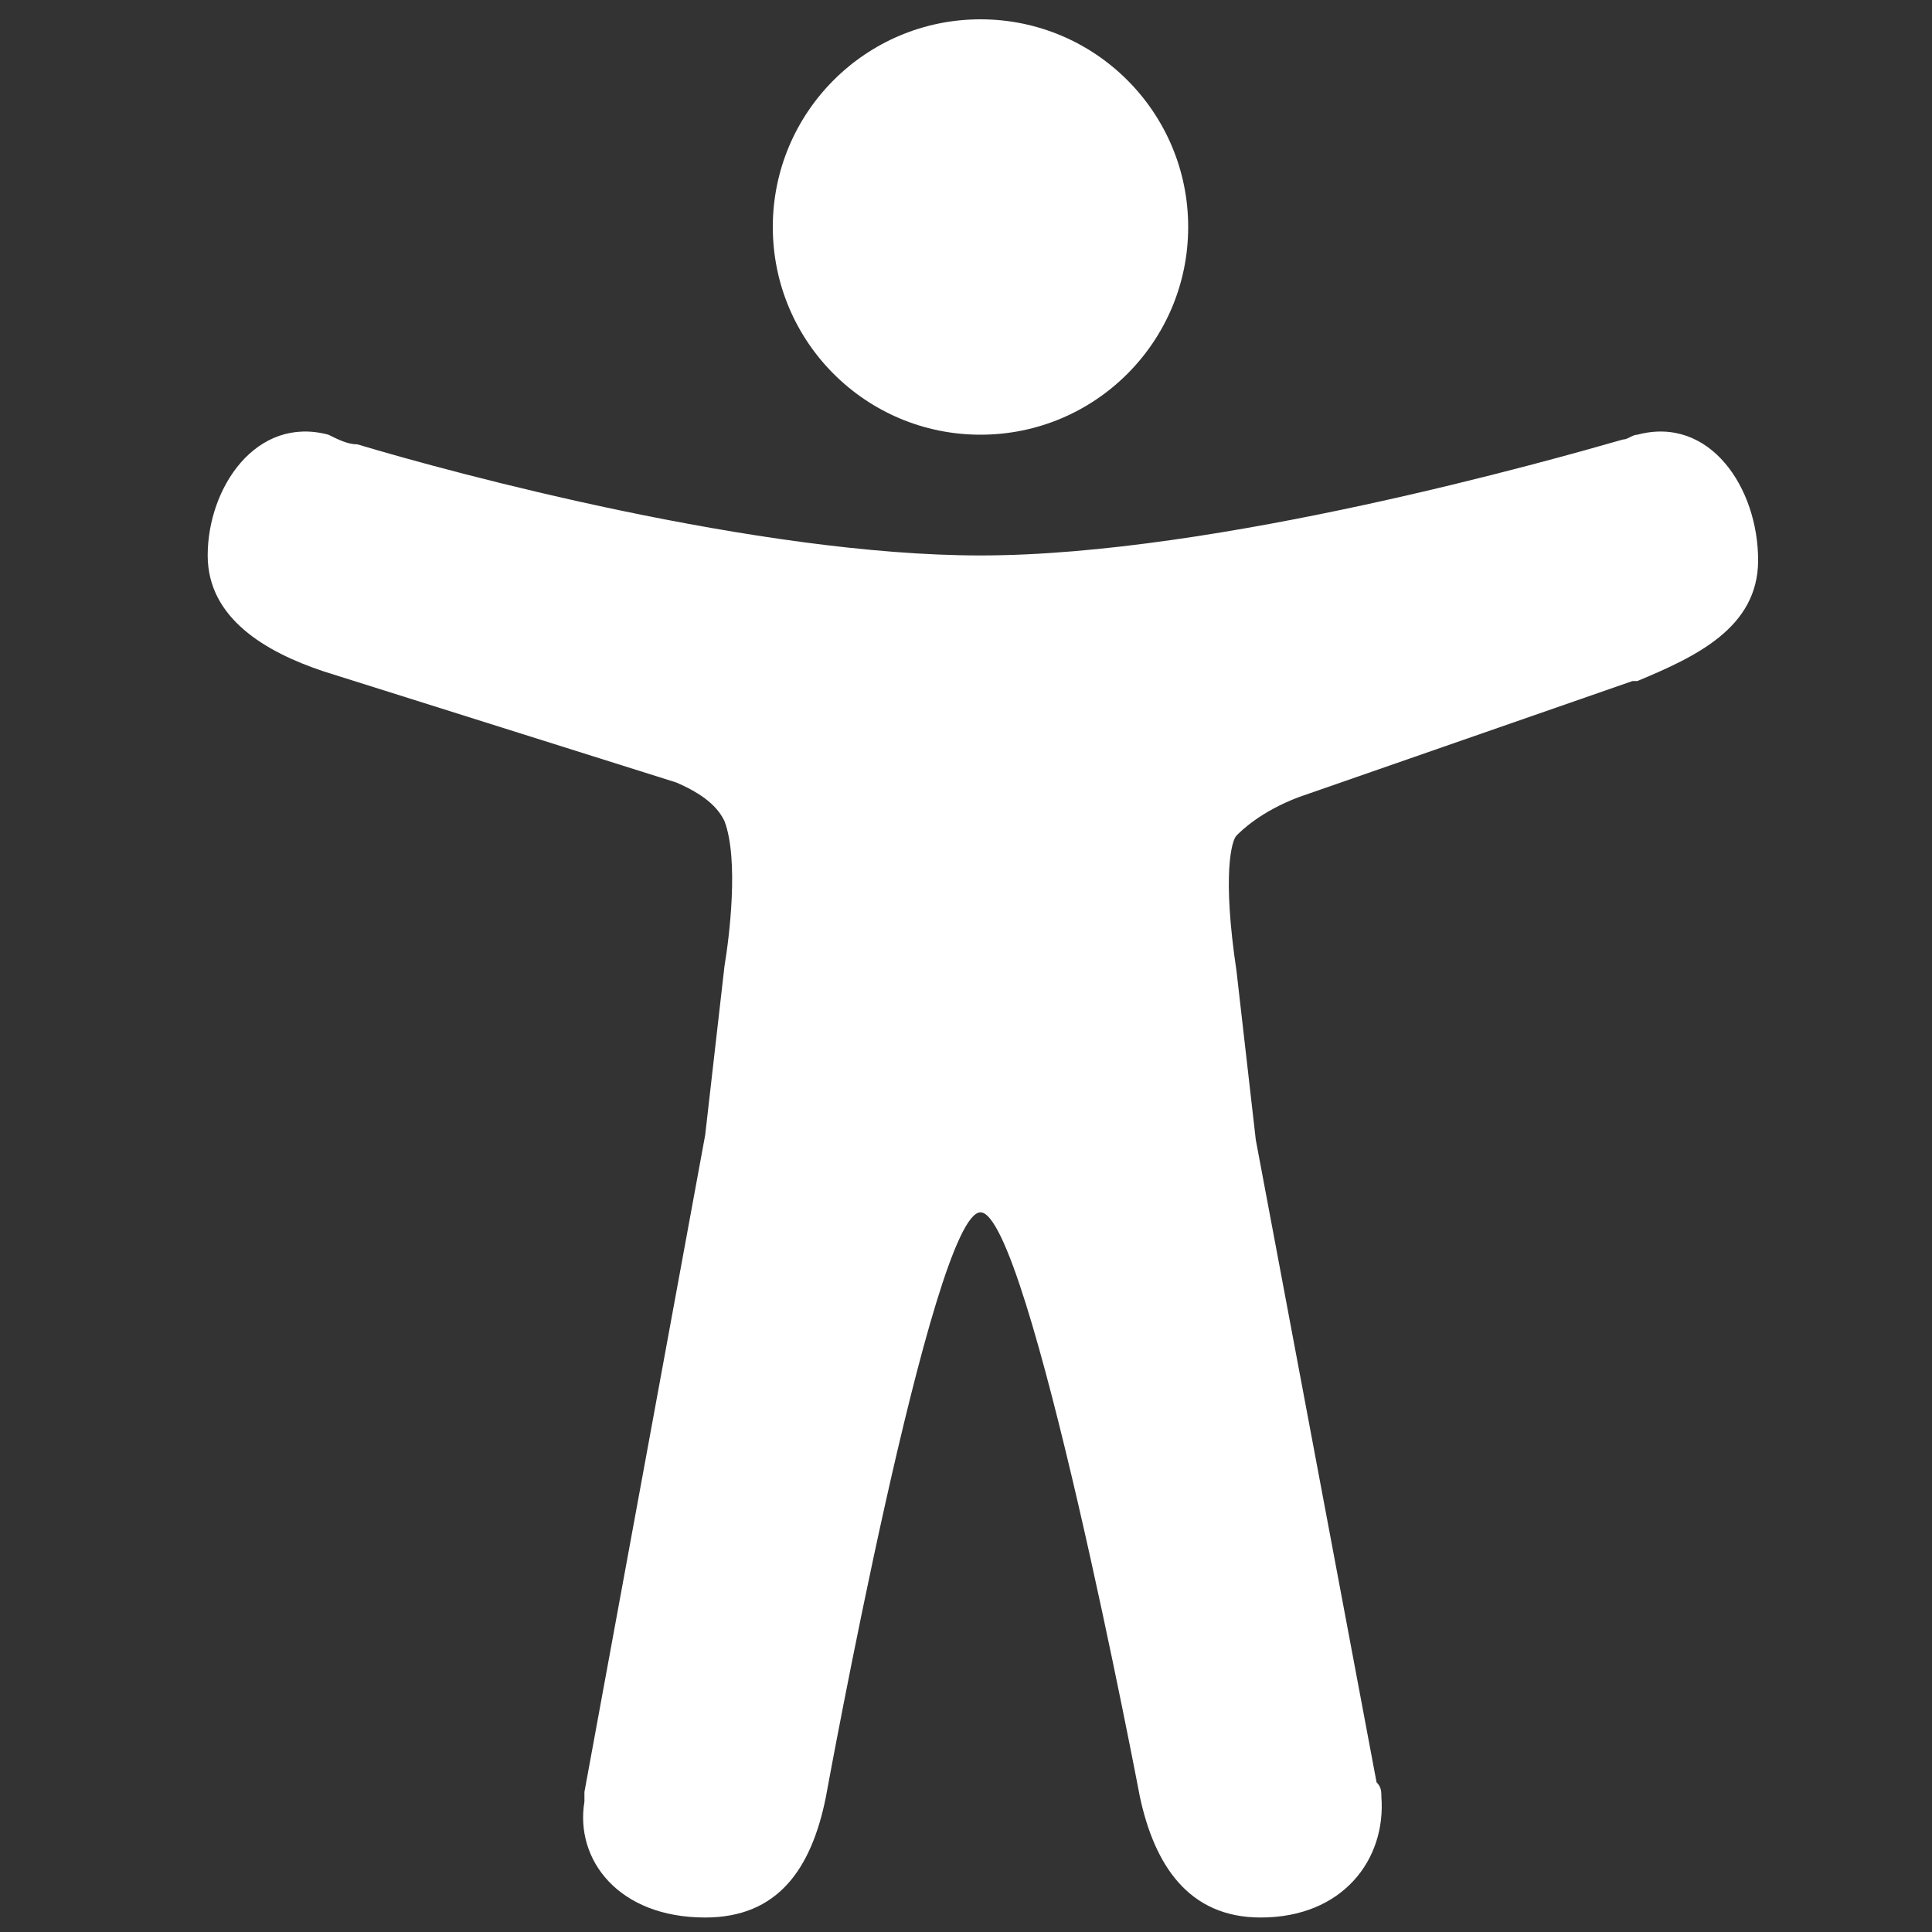
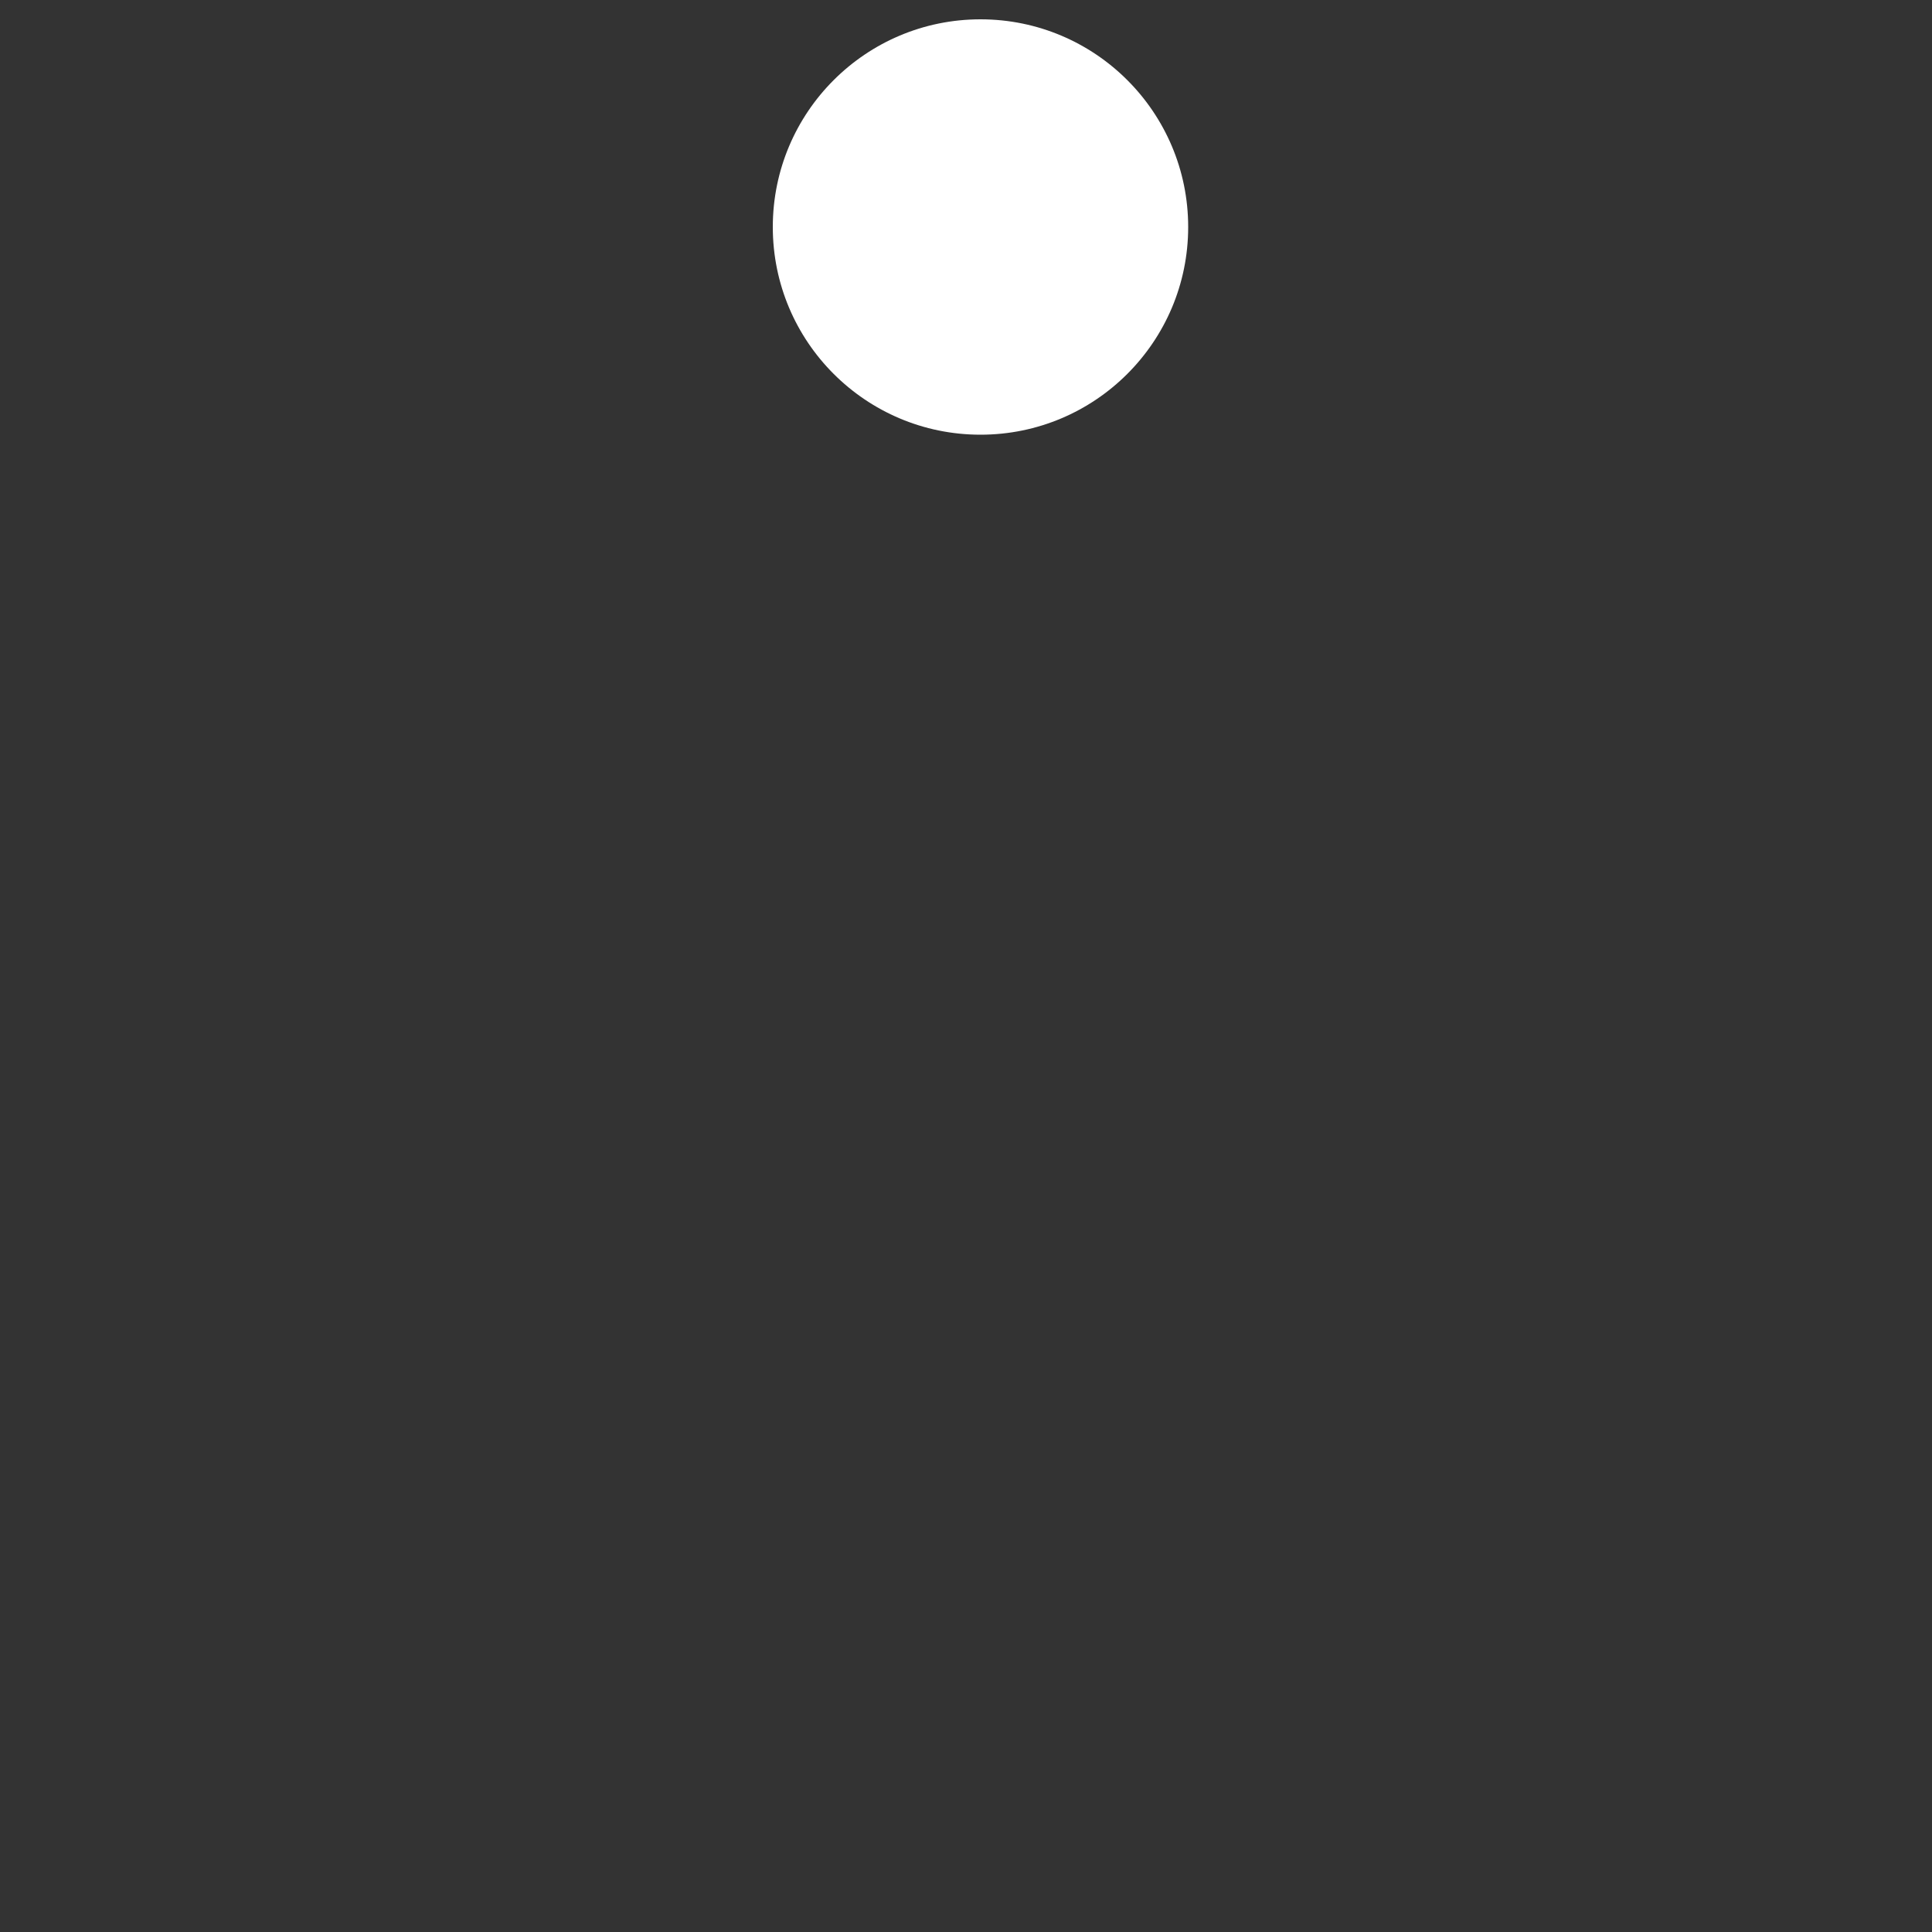
<svg xmlns="http://www.w3.org/2000/svg" xml:space="preserve" id="Capa_1" x="0" y="0" version="1.1" viewBox="0 0 40 40">
  <rect x="0" y="0" width="40" height="40" fill="#333333" stroke="none" />
  <style>.st0{display:none}.st1{display:inline}.st3{fill:#fff}</style>
  <circle cx="20.3" cy="4.7" r="4.3" class="st3" />
-   <path d="M33.9 9c-.1 0-.2.1-.3.1-1.4.4-8.4 2.4-13.3 2.4-4.6 0-10.9-1.7-12.9-2.3-.2 0-.4-.1-.6-.2-1.5-.4-2.5 1.1-2.5 2.5 0 1.3 1.2 2 2.4 2.4l7.3 2.3c.7.3.9.6 1 .8.3.8.1 2.4 0 3l-.4 3.5-2.5 13.6v.2c-.2 1.2.7 2.4 2.5 2.4 1.5 0 2.2-1 2.5-2.5 0 0 2.2-12.1 3.2-12.1s3.3 12.1 3.3 12.1c.3 1.4 1 2.5 2.5 2.5 1.7 0 2.6-1.2 2.5-2.5 0-.1 0-.2-.1-.3L26 23.6l-.4-3.5c-.3-2-.1-2.7 0-2.8s.5-.5 1.3-.8l6.9-2.4h.1c1.2-.5 2.5-1.1 2.5-2.5 0-1.5-1-3-2.5-2.6" class="st3" />
</svg>